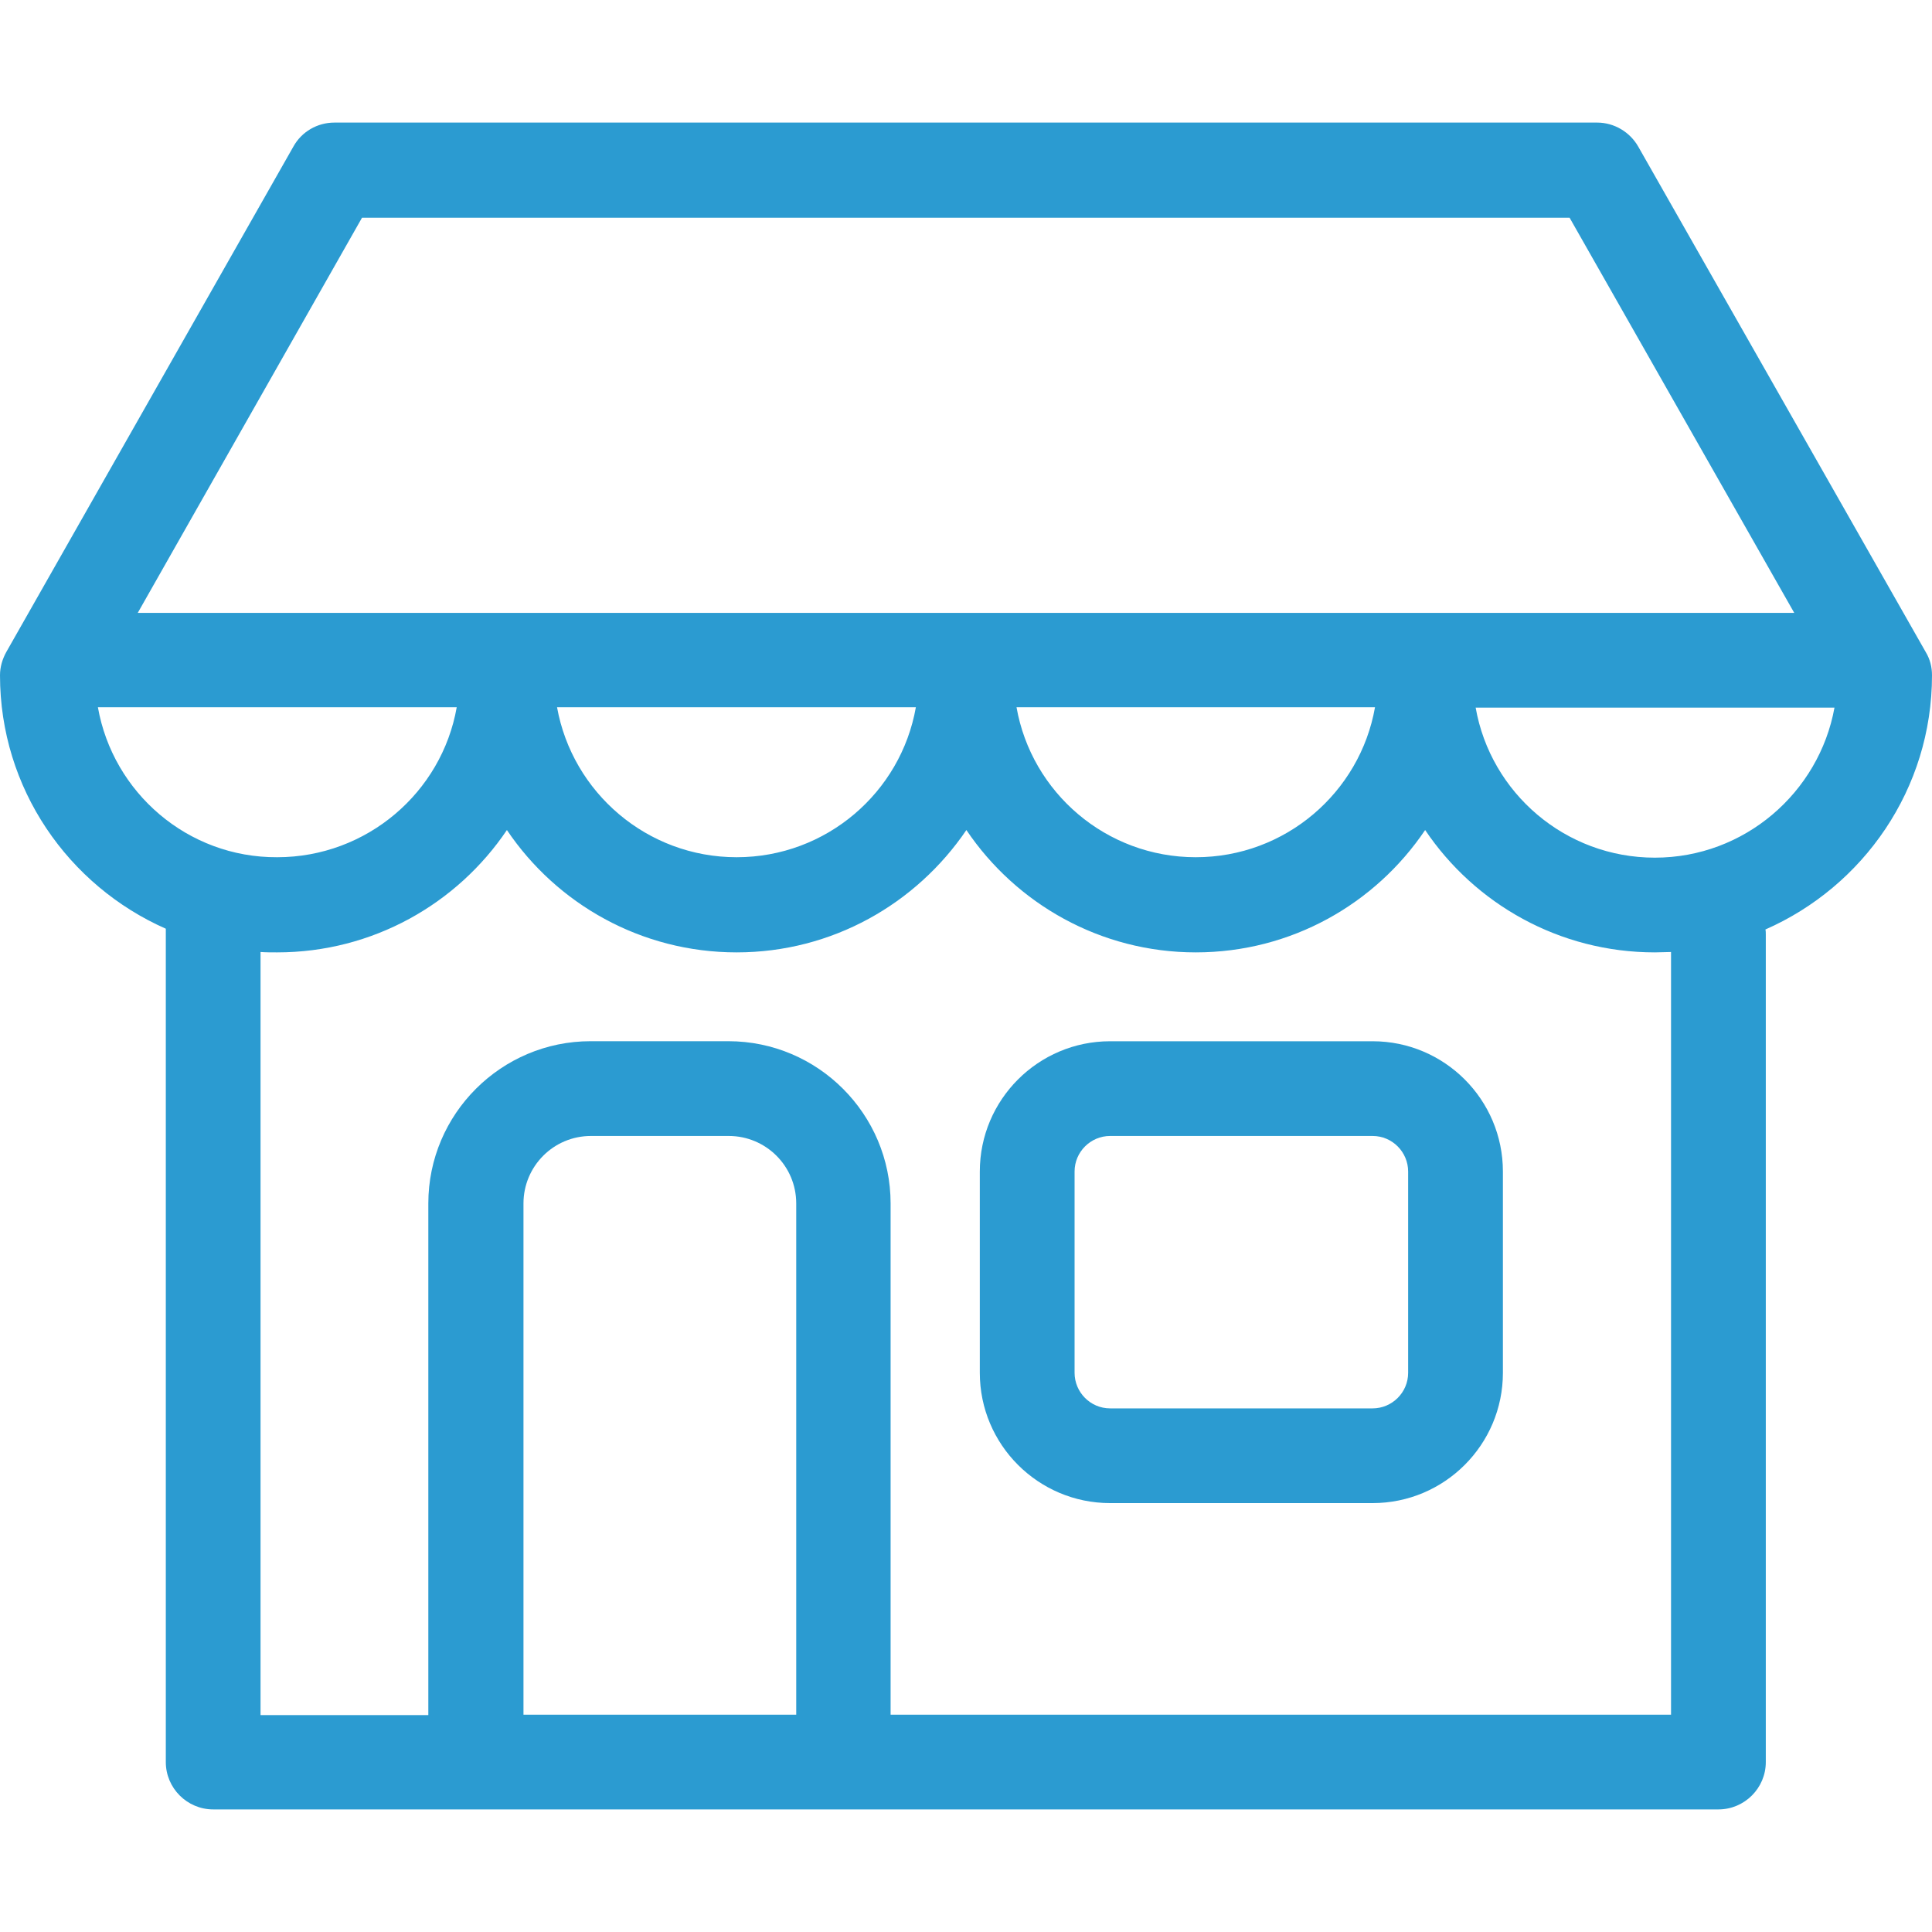
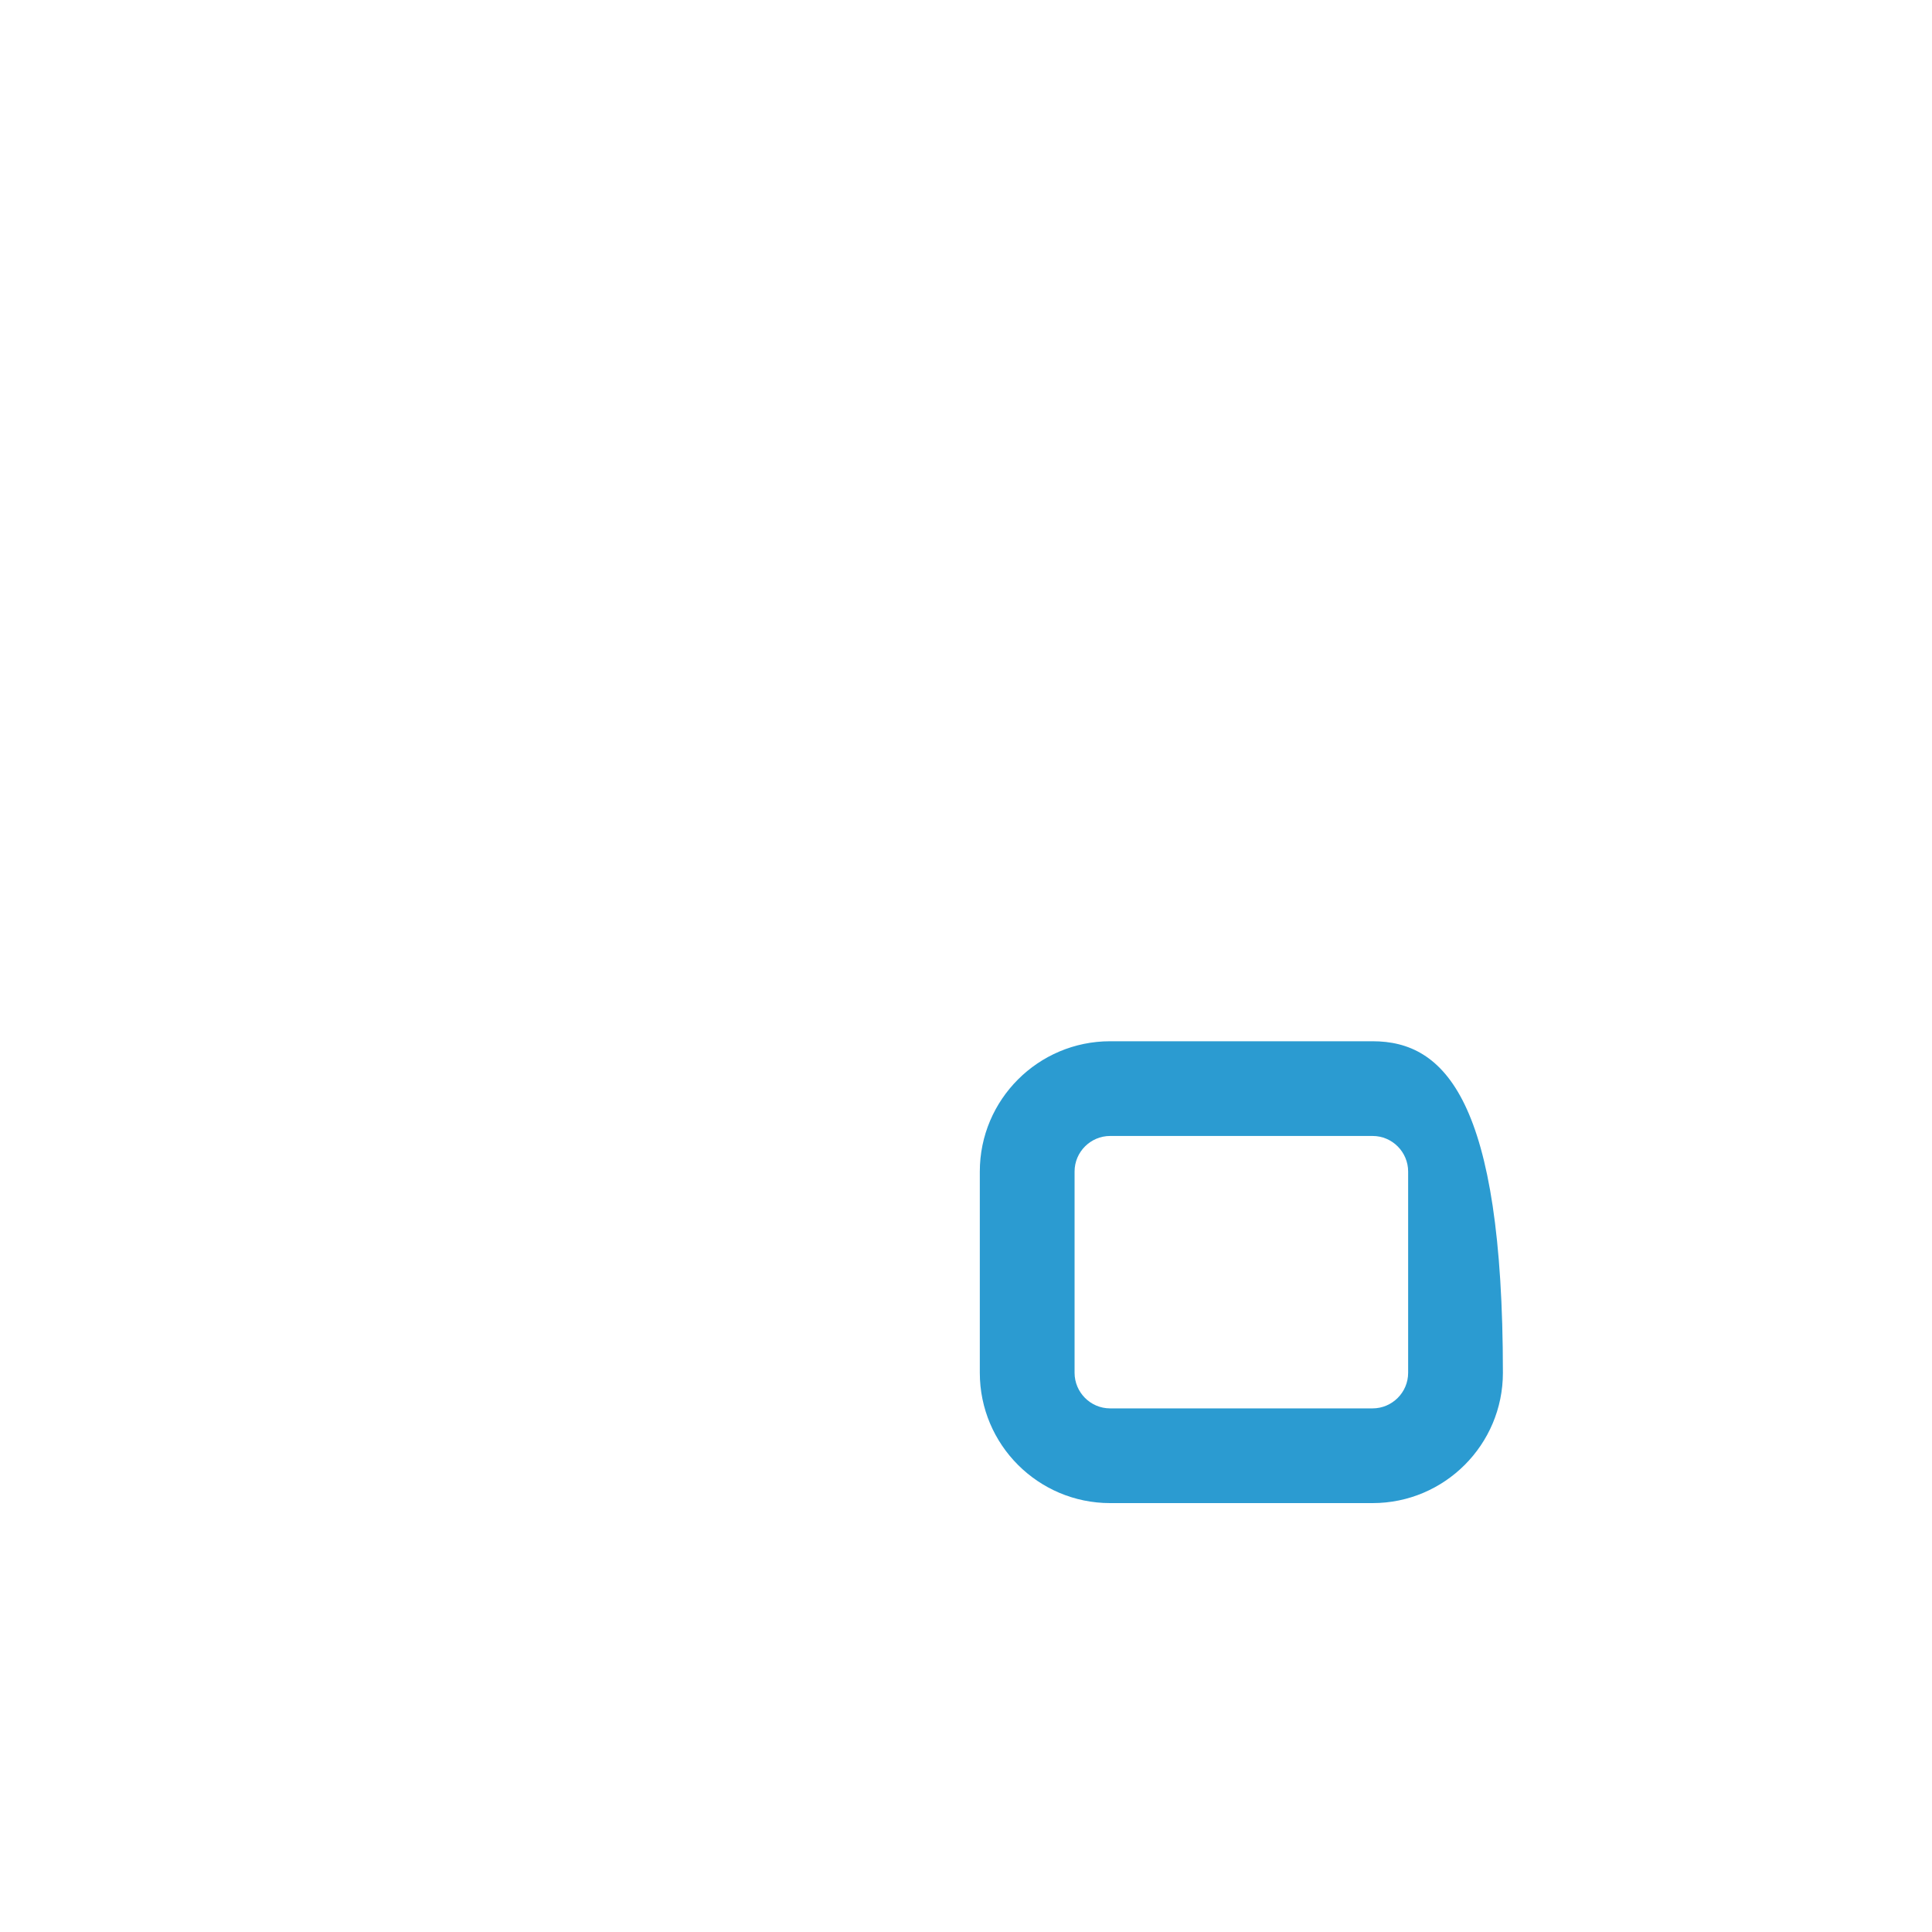
<svg xmlns="http://www.w3.org/2000/svg" width="40" height="40" viewBox="0 0 40 40" fill="none">
-   <path d="M28.419 21.558H22.983C21.496 21.558 20.286 22.767 20.286 24.255V28.423C20.286 29.911 21.496 31.12 22.983 31.12H28.419C29.906 31.12 31.116 29.911 31.116 28.423V24.255C31.116 22.767 29.906 21.558 28.419 21.558ZM29.154 28.423C29.154 28.832 28.819 29.159 28.419 29.159H22.983C22.575 29.159 22.248 28.824 22.248 28.423V24.255C22.248 23.846 22.583 23.519 22.983 23.519H28.419C28.827 23.519 29.154 23.854 29.154 24.255V28.423Z" fill="#2B9BD1" />
-   <path d="M40 13.981C40 13.809 39.959 13.646 39.869 13.498L33.919 3.037C33.747 2.734 33.42 2.538 33.069 2.538H6.923C6.571 2.538 6.244 2.726 6.073 3.037L0.131 13.498C0.049 13.646 0 13.809 0 13.981C0 16.326 1.414 18.337 3.433 19.228V36.482C3.433 37.021 3.874 37.462 4.414 37.462H9.832C9.841 37.462 9.849 37.462 9.857 37.462H17.458C17.466 37.462 17.474 37.462 17.483 37.462H35.578C36.118 37.462 36.559 37.021 36.559 36.482V19.351C36.559 19.31 36.559 19.277 36.551 19.244C38.578 18.353 40 16.335 40 13.981ZM7.495 4.508H32.497L37.148 12.689H2.852L7.495 4.508ZM28.468 14.643C28.157 16.408 26.612 17.748 24.757 17.748C22.901 17.748 21.357 16.408 21.046 14.643H28.468ZM18.962 14.643C18.651 16.408 17.107 17.748 15.251 17.748C13.396 17.748 11.851 16.408 11.533 14.643H18.962ZM2.027 14.643H9.456C9.146 16.408 7.593 17.748 5.738 17.748C3.882 17.757 2.338 16.408 2.027 14.643ZM16.477 35.501H10.838V24.916C10.838 24.148 11.459 23.519 12.235 23.519H15.088C15.856 23.519 16.485 24.14 16.485 24.916V35.501H16.477ZM34.597 35.501H18.439V24.916C18.439 23.069 16.935 21.557 15.08 21.557H12.227C10.38 21.557 8.868 23.061 8.868 24.916V35.509H5.394V19.71C5.509 19.718 5.623 19.718 5.738 19.718C7.716 19.718 9.465 18.713 10.495 17.185C11.524 18.713 13.273 19.718 15.251 19.718C17.229 19.718 18.97 18.713 20.008 17.185C21.038 18.713 22.787 19.718 24.757 19.718C26.735 19.718 28.476 18.713 29.506 17.185C30.535 18.713 32.284 19.718 34.262 19.718C34.377 19.718 34.483 19.71 34.597 19.71V35.501ZM34.262 17.757C32.407 17.757 30.862 16.416 30.552 14.651H37.981C37.662 16.408 36.118 17.757 34.262 17.757Z" fill="#2B9BD1" />
+   <path d="M28.419 21.558H22.983C21.496 21.558 20.286 22.767 20.286 24.255V28.423C20.286 29.911 21.496 31.12 22.983 31.12H28.419C29.906 31.12 31.116 29.911 31.116 28.423C31.116 22.767 29.906 21.558 28.419 21.558ZM29.154 28.423C29.154 28.832 28.819 29.159 28.419 29.159H22.983C22.575 29.159 22.248 28.824 22.248 28.423V24.255C22.248 23.846 22.583 23.519 22.983 23.519H28.419C28.827 23.519 29.154 23.854 29.154 24.255V28.423Z" fill="#2B9BD1" />
</svg>